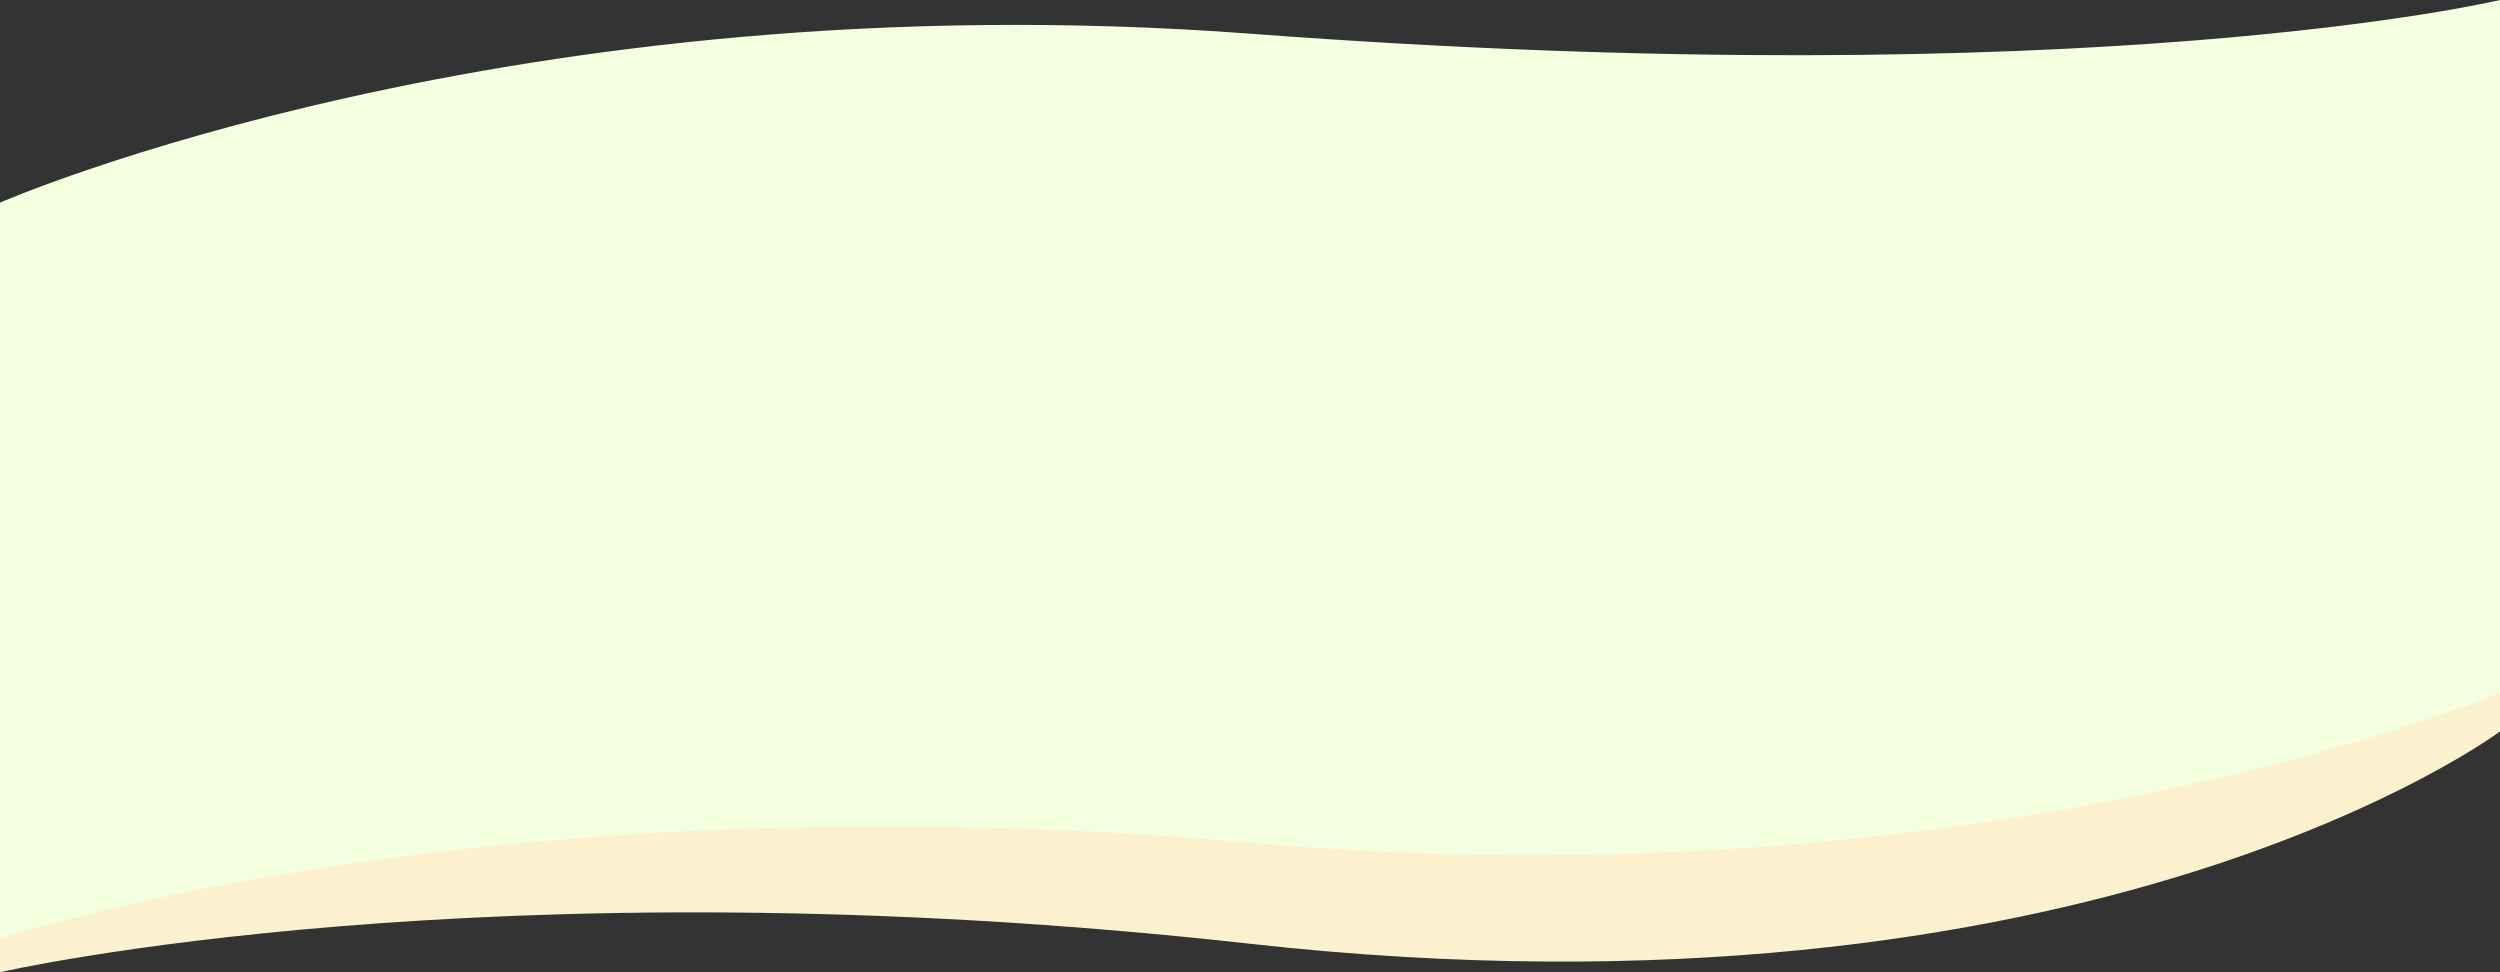
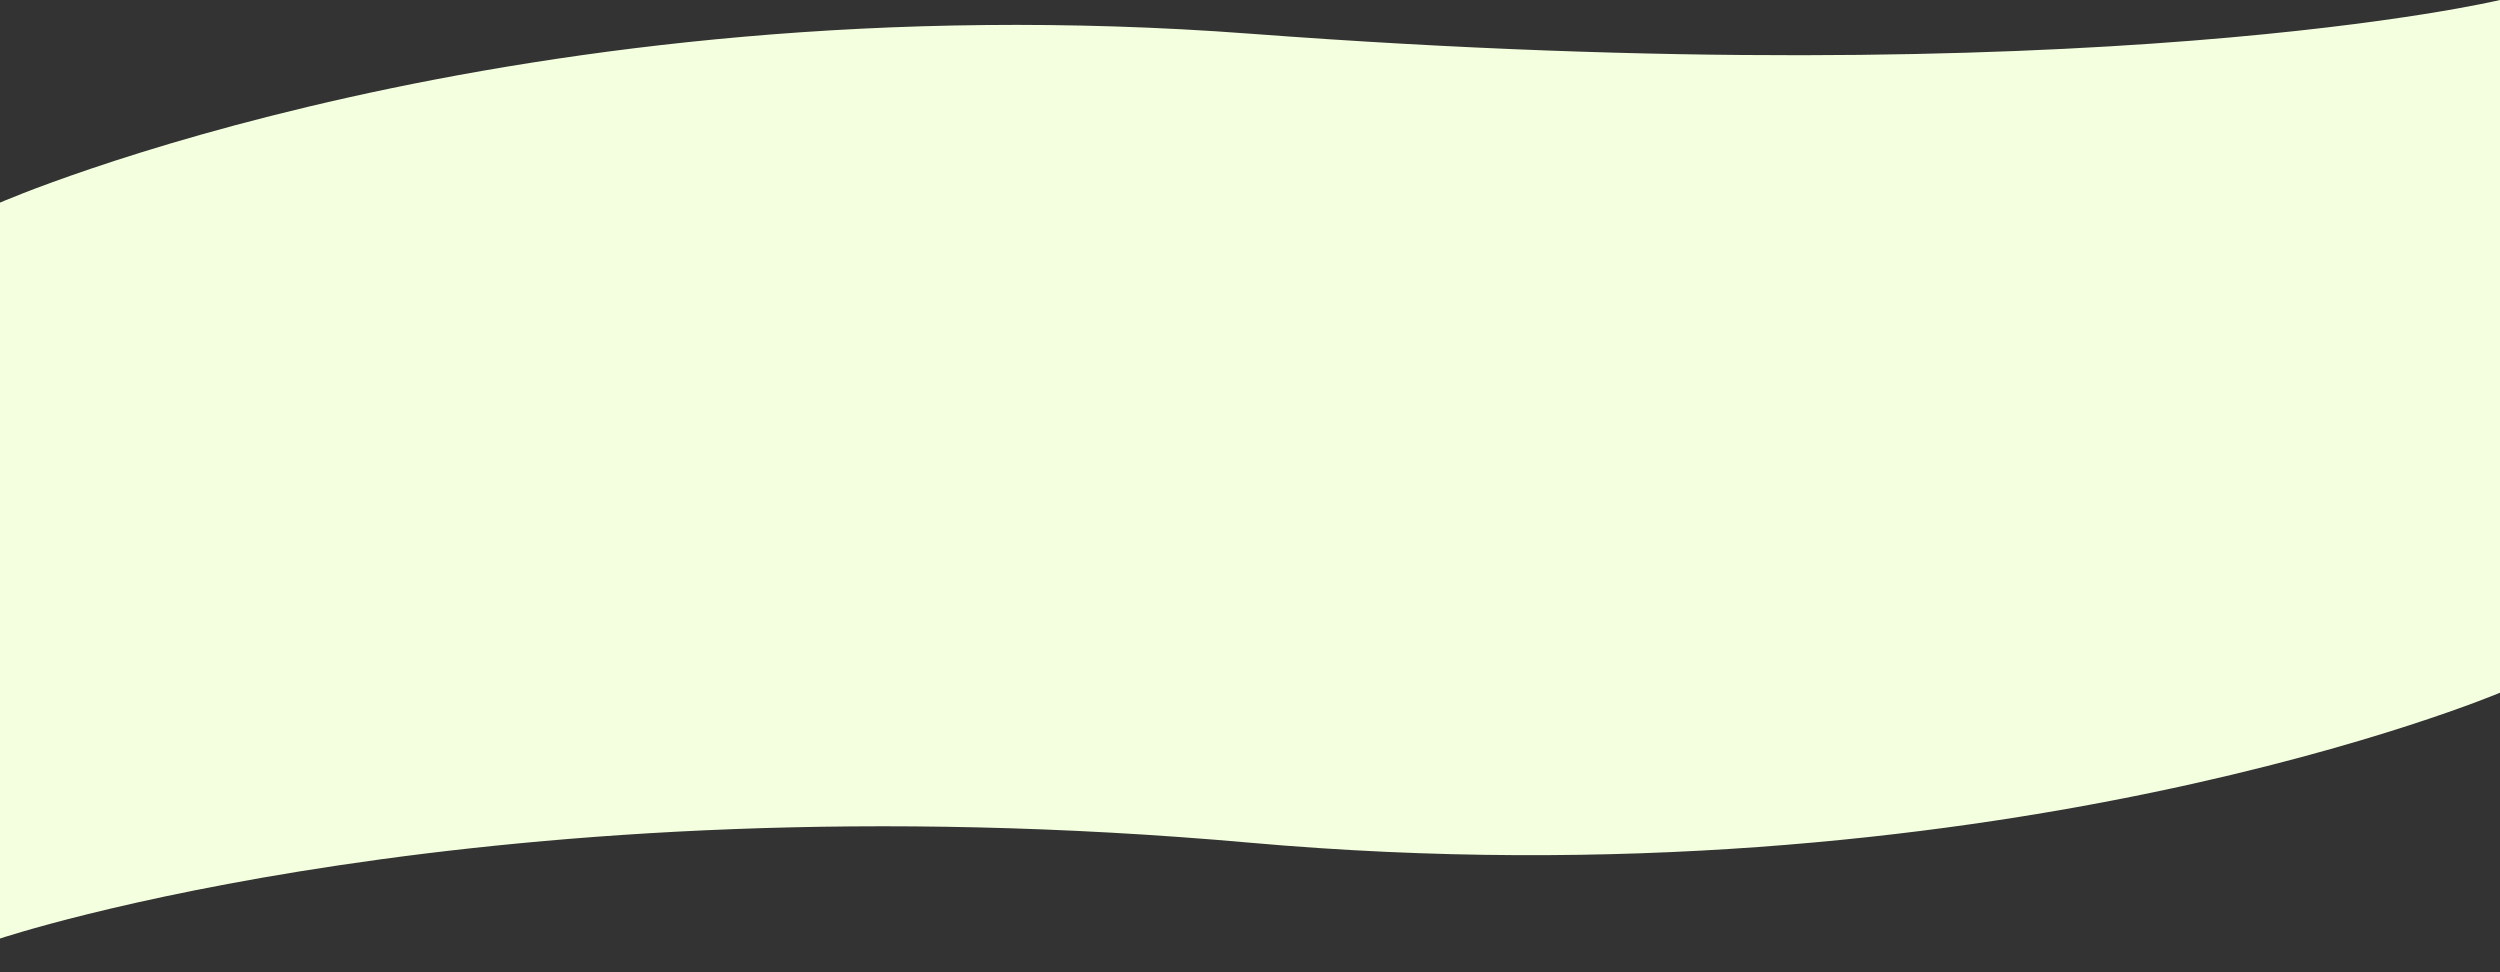
<svg xmlns="http://www.w3.org/2000/svg" version="1.1" id="レイヤー_1" x="0px" y="0px" viewBox="0 0 1440 560" style="enable-background:new 0 0 1440 560;" xml:space="preserve">
  <rect x="0" y="0" width="1440" height="560" fill="#333333" stroke="none" />
  <style type="text/css">
	.st0{fill:#FCF1CF;}
	.st1{fill:#F3FFDE;}
</style>
-   <path class="st0" d="M1440,421.3c0,0-235.5,176.3-720,122.3C282.2,494.9,0,560,0,560V155.5c0,0,295.8-129.2,720-97.3  c486.9,36.6,720-19.4,720-19.4V421.3z" />
  <path class="st1" d="M1440,399c0,0-293.2,124.3-720,86.4c-438.8-39-720,55.2-720,55.2V116.7c0,0,295.8-129.2,720-97.3  C1206.9,56,1440,0,1440,0V399z" />
</svg>